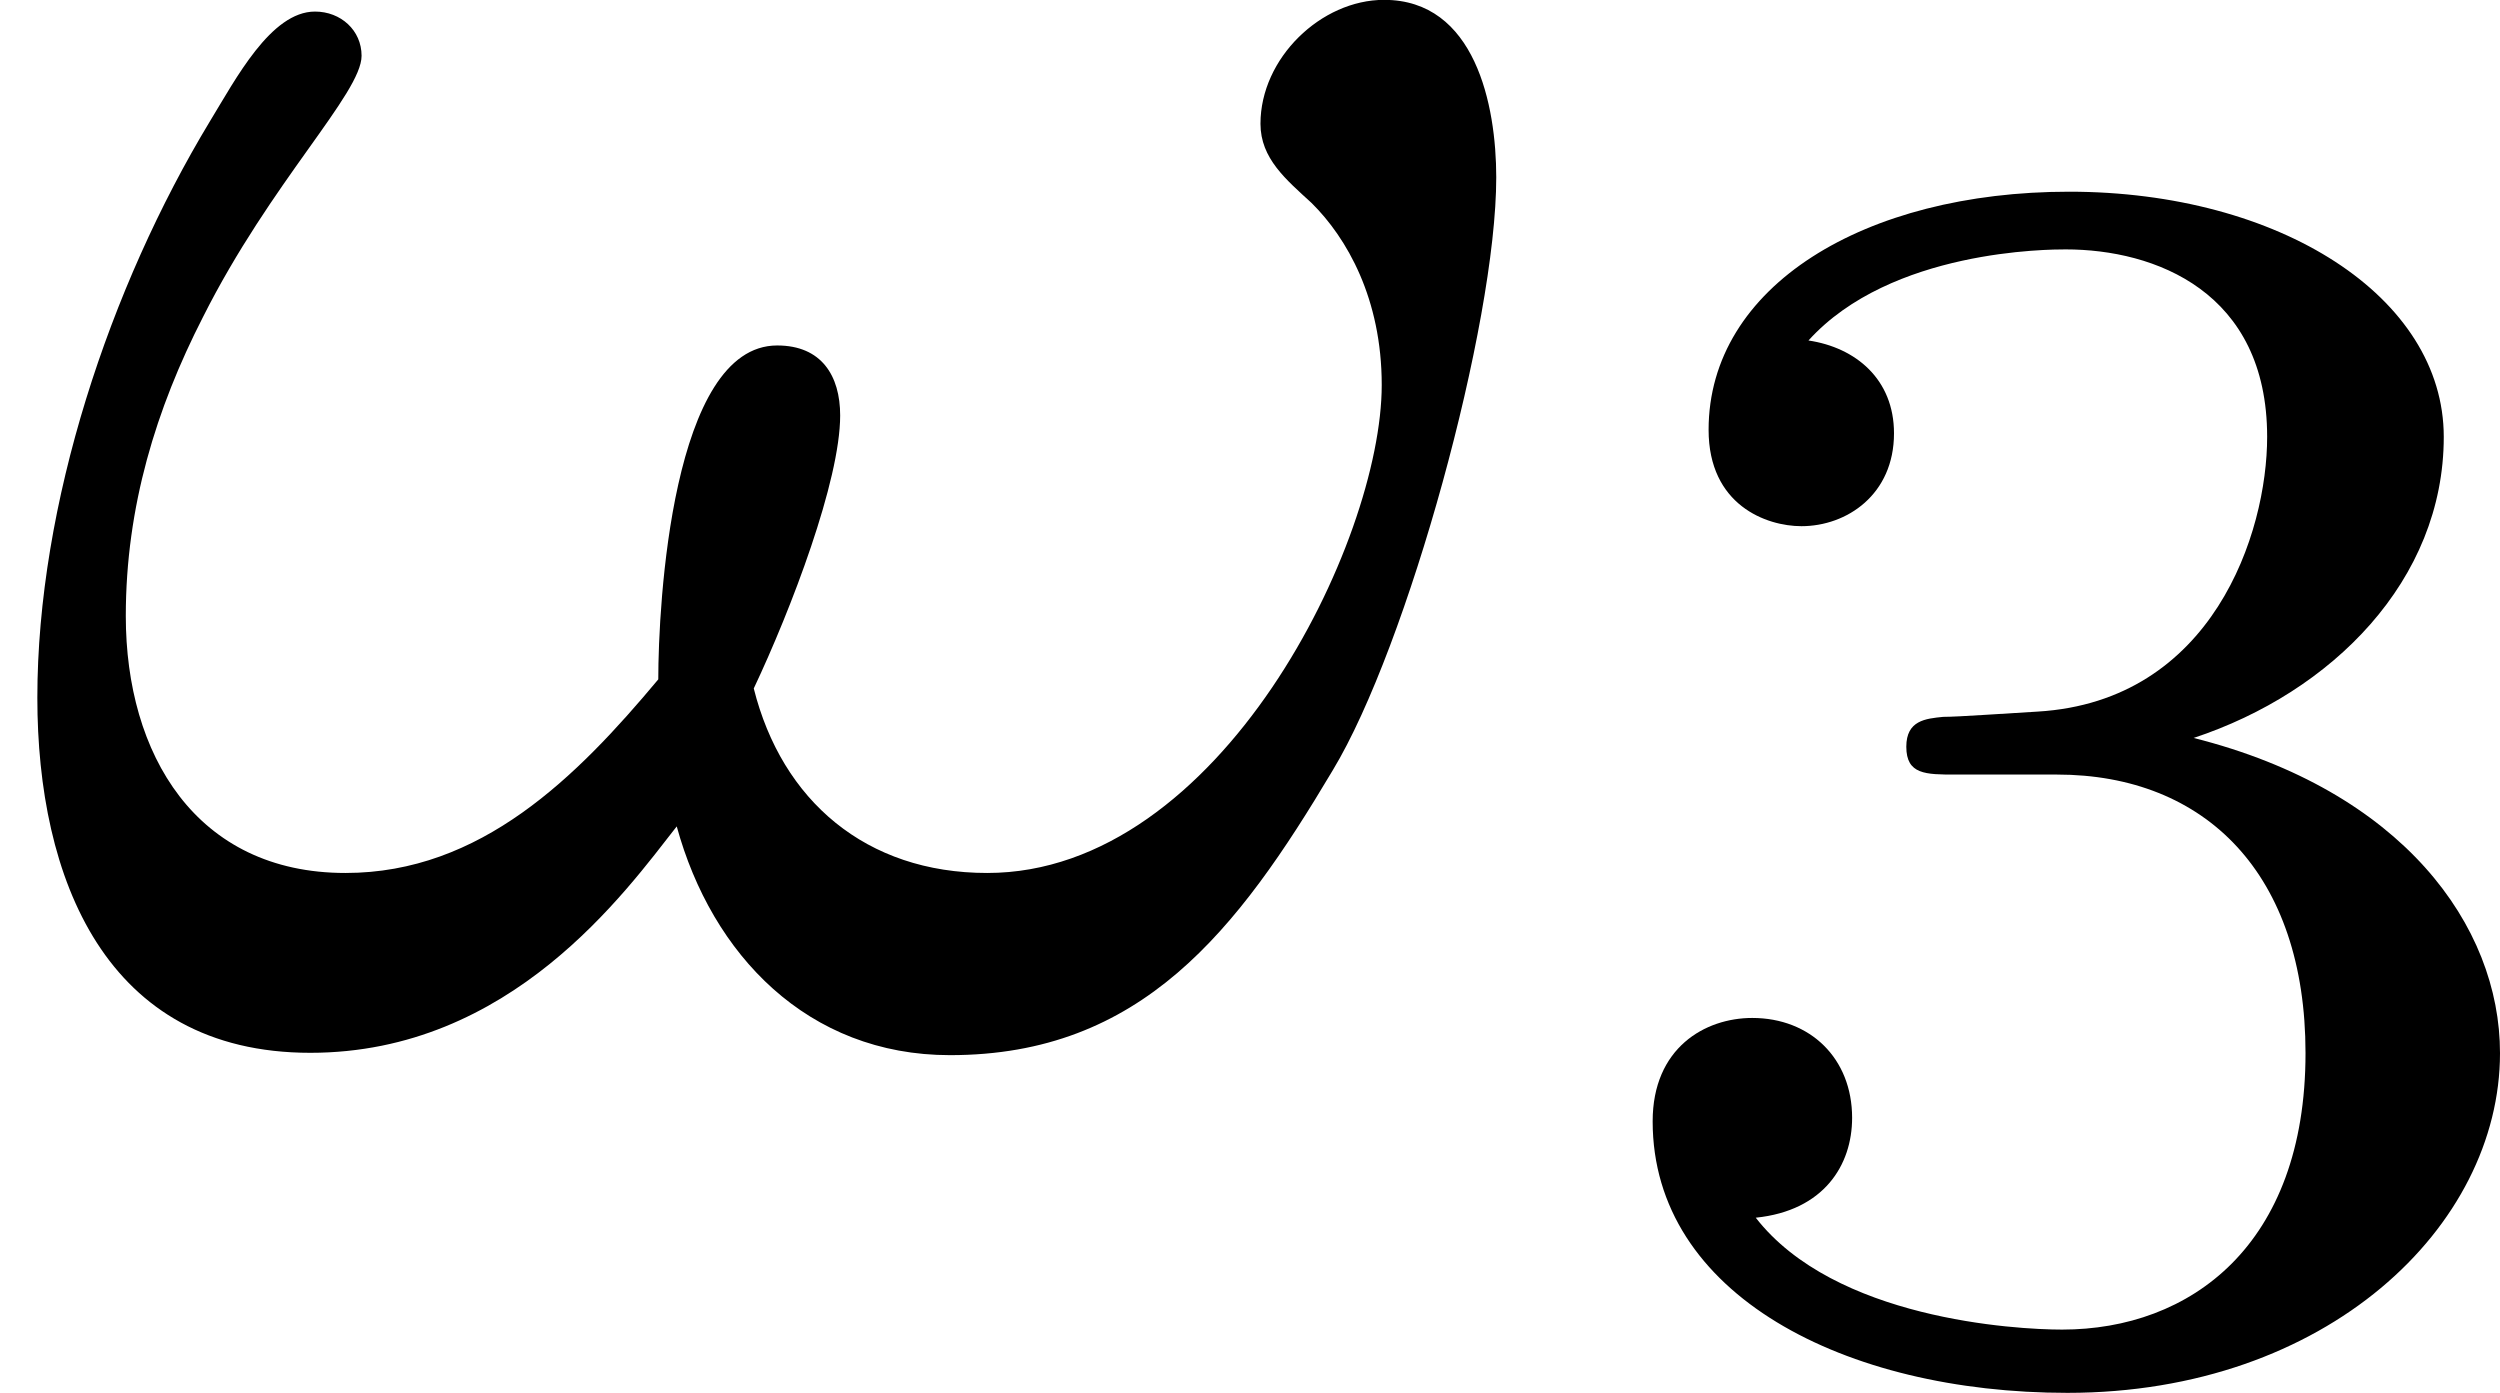
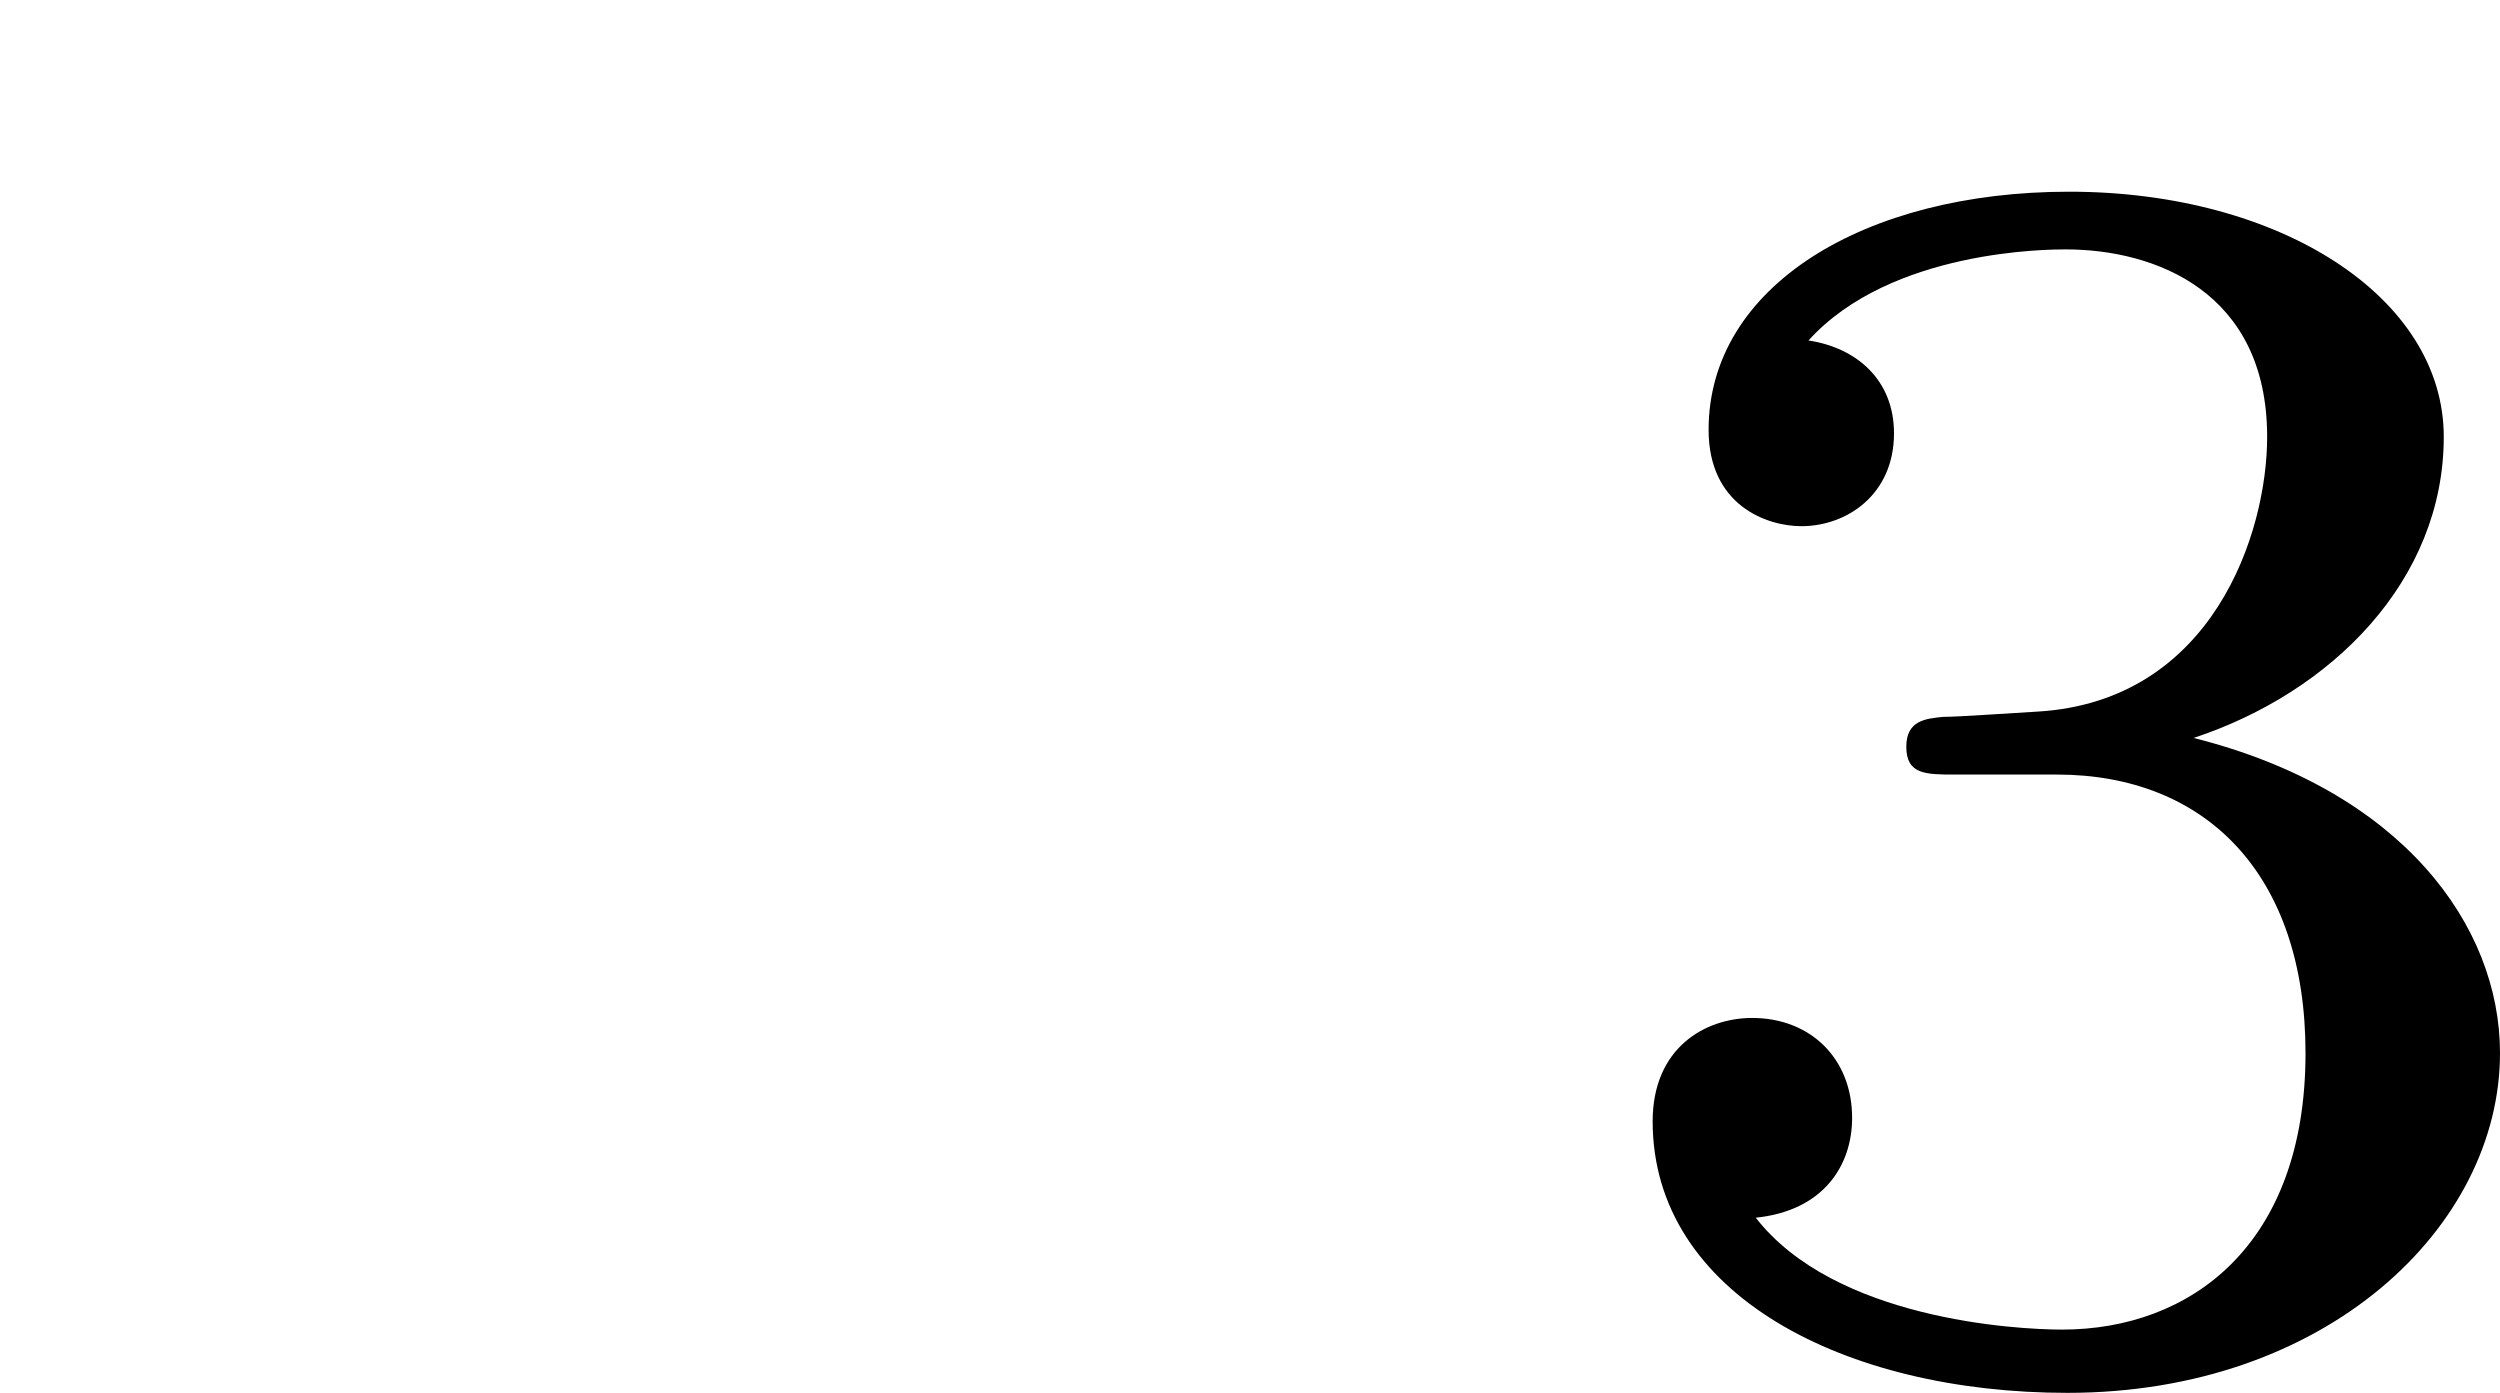
<svg xmlns="http://www.w3.org/2000/svg" xmlns:xlink="http://www.w3.org/1999/xlink" version="1.1" width="17.071pt" height="9.511pt" viewBox="155.335 4.881 17.071 9.511">
  <defs>
    <path id="g1-51" d="M1.757-1.985C2.266-1.985 2.606-1.644 2.606-1.034C2.606-.377 2.212-.09 1.775-.09C1.614-.09 .998-.126 .729-.472C.962-.496 1.058-.652 1.058-.813C1.058-1.016 .915-1.154 .717-1.154C.556-1.154 .377-1.052 .377-.801C.377-.209 1.034 .126 1.793 .126C2.678 .126 3.27-.442 3.27-1.034C3.27-1.47 2.935-1.931 2.224-2.11C2.696-2.266 3.078-2.648 3.078-3.138C3.078-3.616 2.517-3.975 1.799-3.975C1.1-3.975 .568-3.652 .568-3.162C.568-2.905 .765-2.833 .885-2.833C1.04-2.833 1.201-2.941 1.201-3.15C1.201-3.335 1.07-3.443 .909-3.467C1.19-3.778 1.733-3.778 1.787-3.778C2.092-3.778 2.475-3.634 2.475-3.138C2.475-2.809 2.289-2.236 1.692-2.2C1.584-2.194 1.423-2.182 1.369-2.182C1.309-2.176 1.243-2.17 1.243-2.08C1.243-1.985 1.309-1.985 1.411-1.985H1.757Z" />
-     <path id="g0-33" d="M5.109-2.917C5.109-3.164 5.037-3.523 4.726-3.523C4.511-3.523 4.304-3.324 4.304-3.1C4.304-2.981 4.392-2.909 4.479-2.829C4.599-2.71 4.718-2.503 4.718-2.208C4.718-1.674 4.168-.542 3.371-.542C2.957-.542 2.67-.789 2.574-1.172C2.702-1.443 2.869-1.881 2.869-2.104C2.869-2.24 2.805-2.343 2.654-2.343C2.295-2.343 2.248-1.459 2.248-1.203C1.969-.869 1.642-.542 1.18-.542C.669-.542 .43-.948 .43-1.419C.43-1.793 .534-2.128 .693-2.439C.925-2.901 1.235-3.204 1.235-3.332C1.235-3.419 1.164-3.483 1.076-3.483C.925-3.483 .805-3.252 .717-3.108C.375-2.542 .128-1.801 .128-1.14C.128-.526 .359 .072 1.06 .072C1.745 .072 2.136-.478 2.311-.701C2.431-.263 2.758 .08 3.244 .08C3.897 .08 4.224-.343 4.551-.893C4.806-1.315 5.109-2.415 5.109-2.917Z" />
  </defs>
  <g id="page4" transform="matrix(2 0 0 2 0 0)">
    <use x="77.667" y="5.963" xlink:href="#g0-33" />
    <use x="82.933" y="7.07" xlink:href="#g1-51" />
  </g>
</svg>